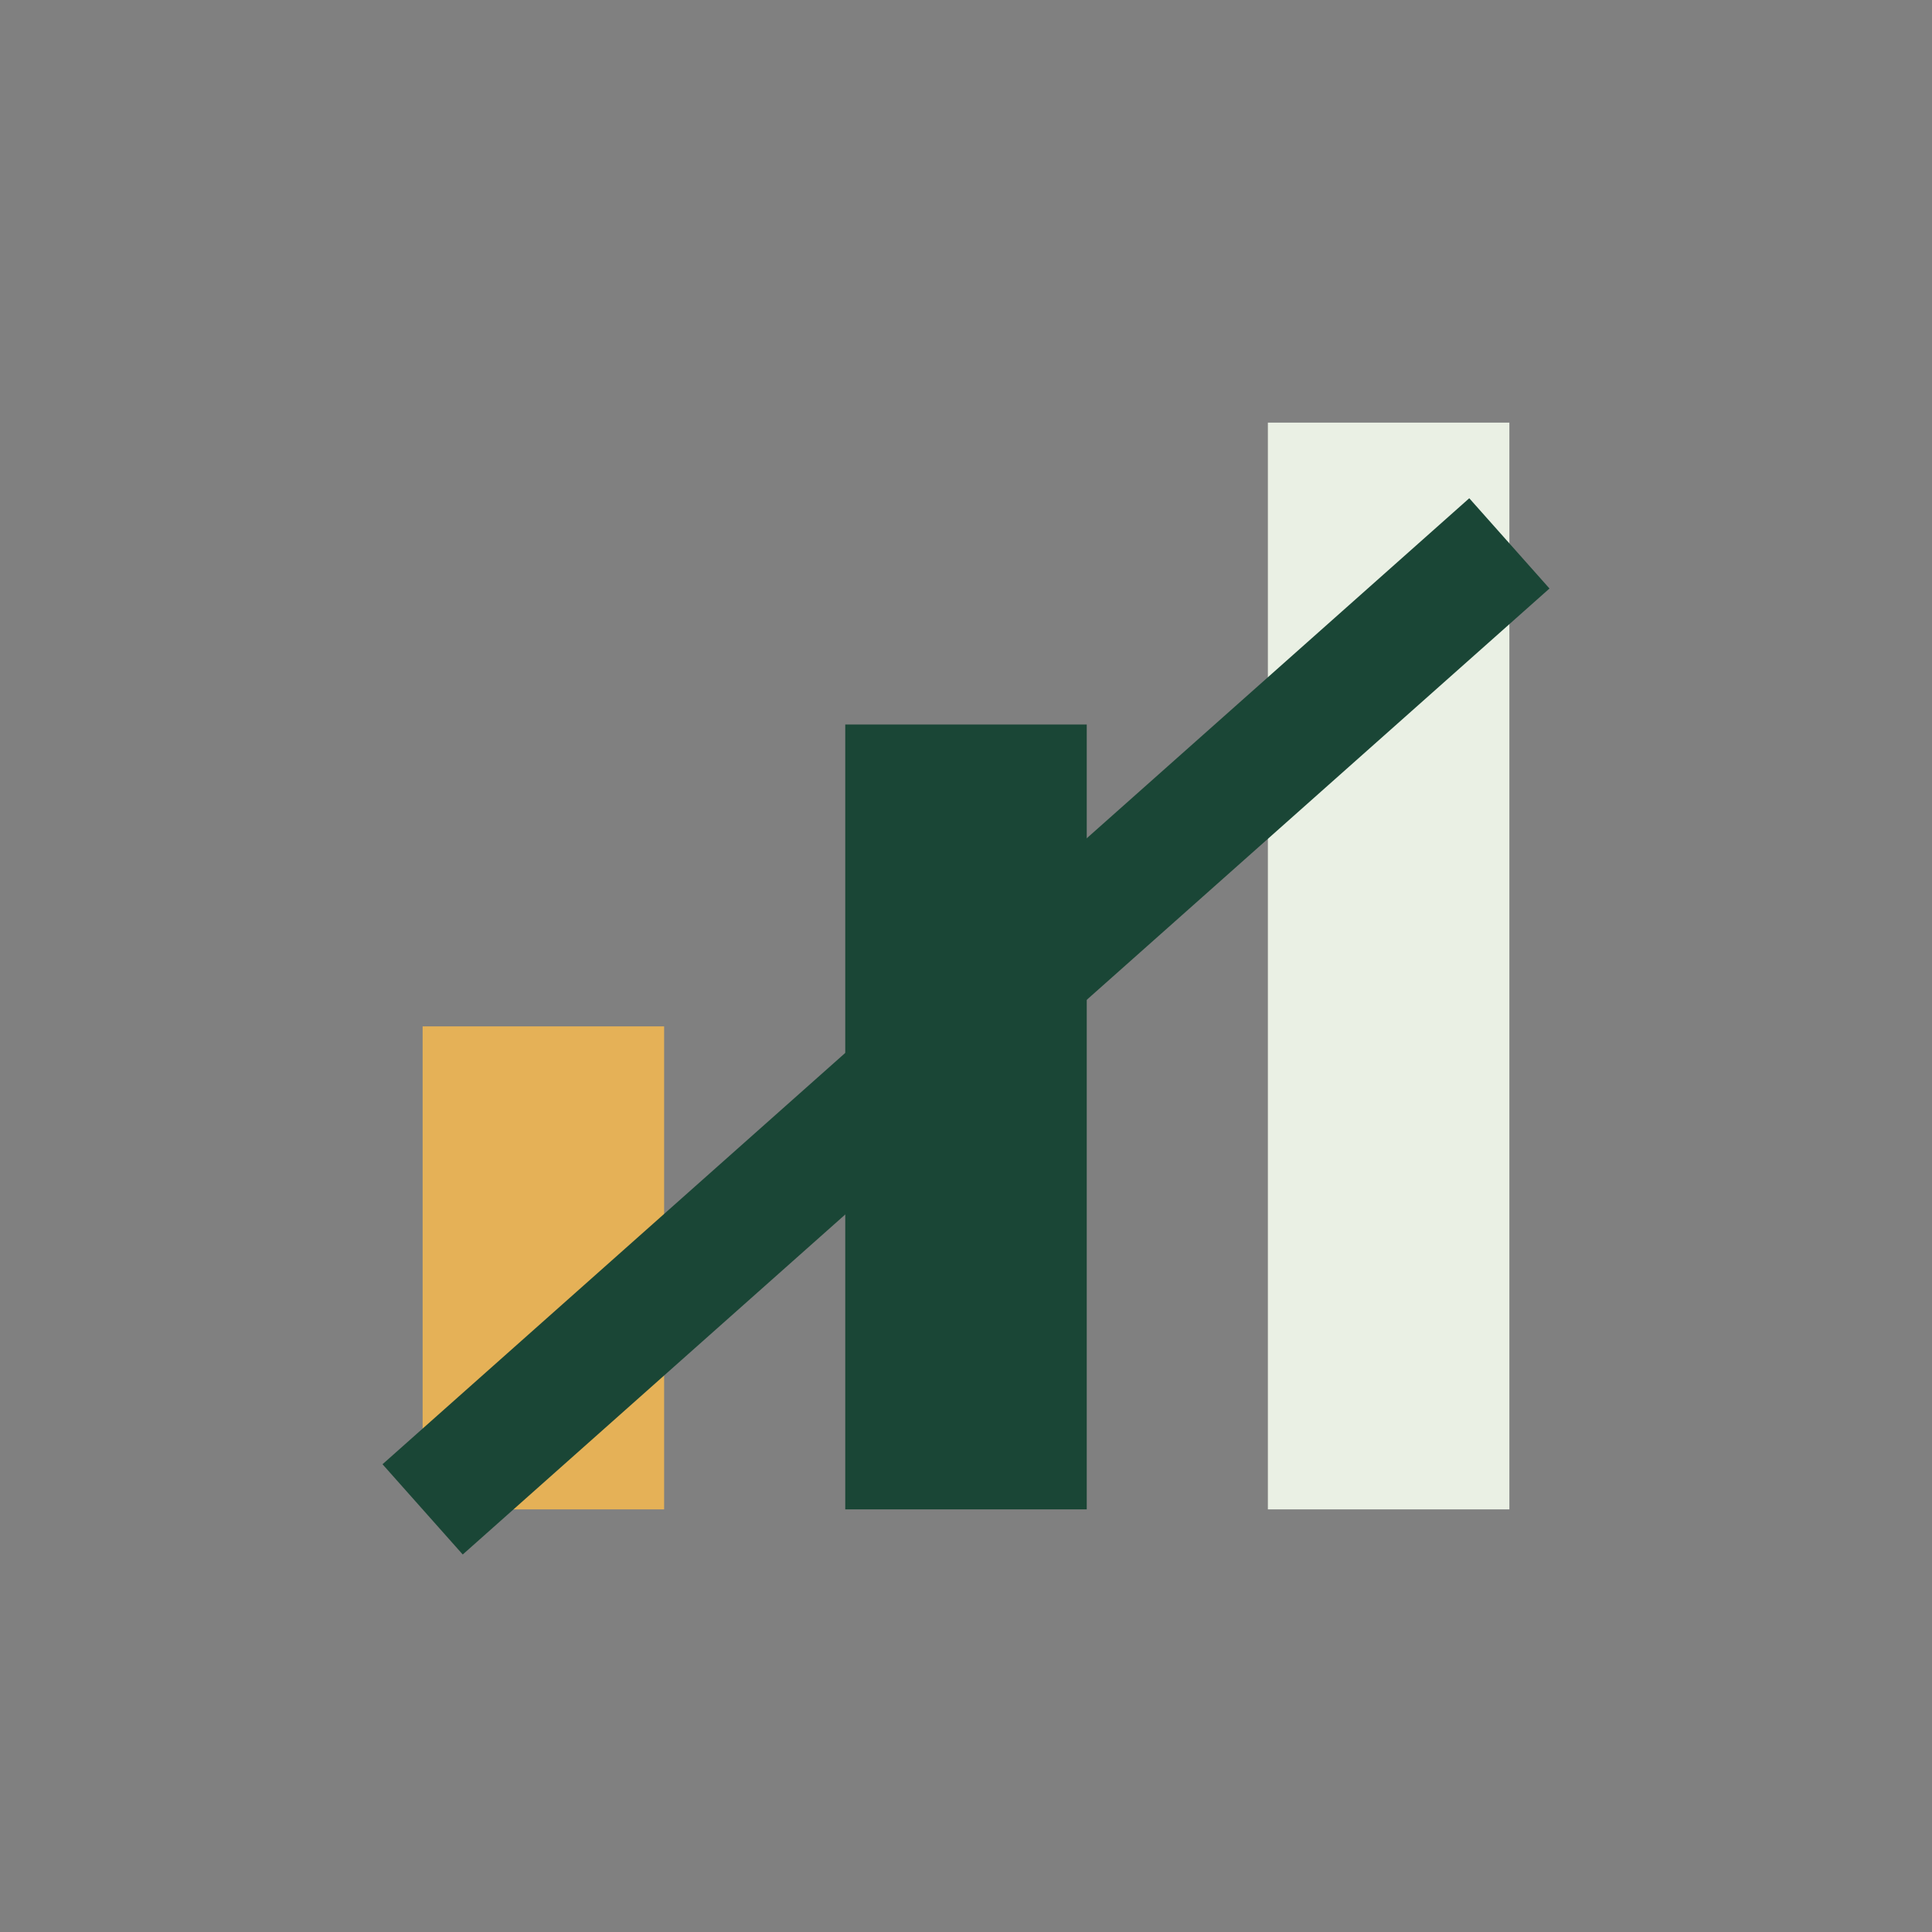
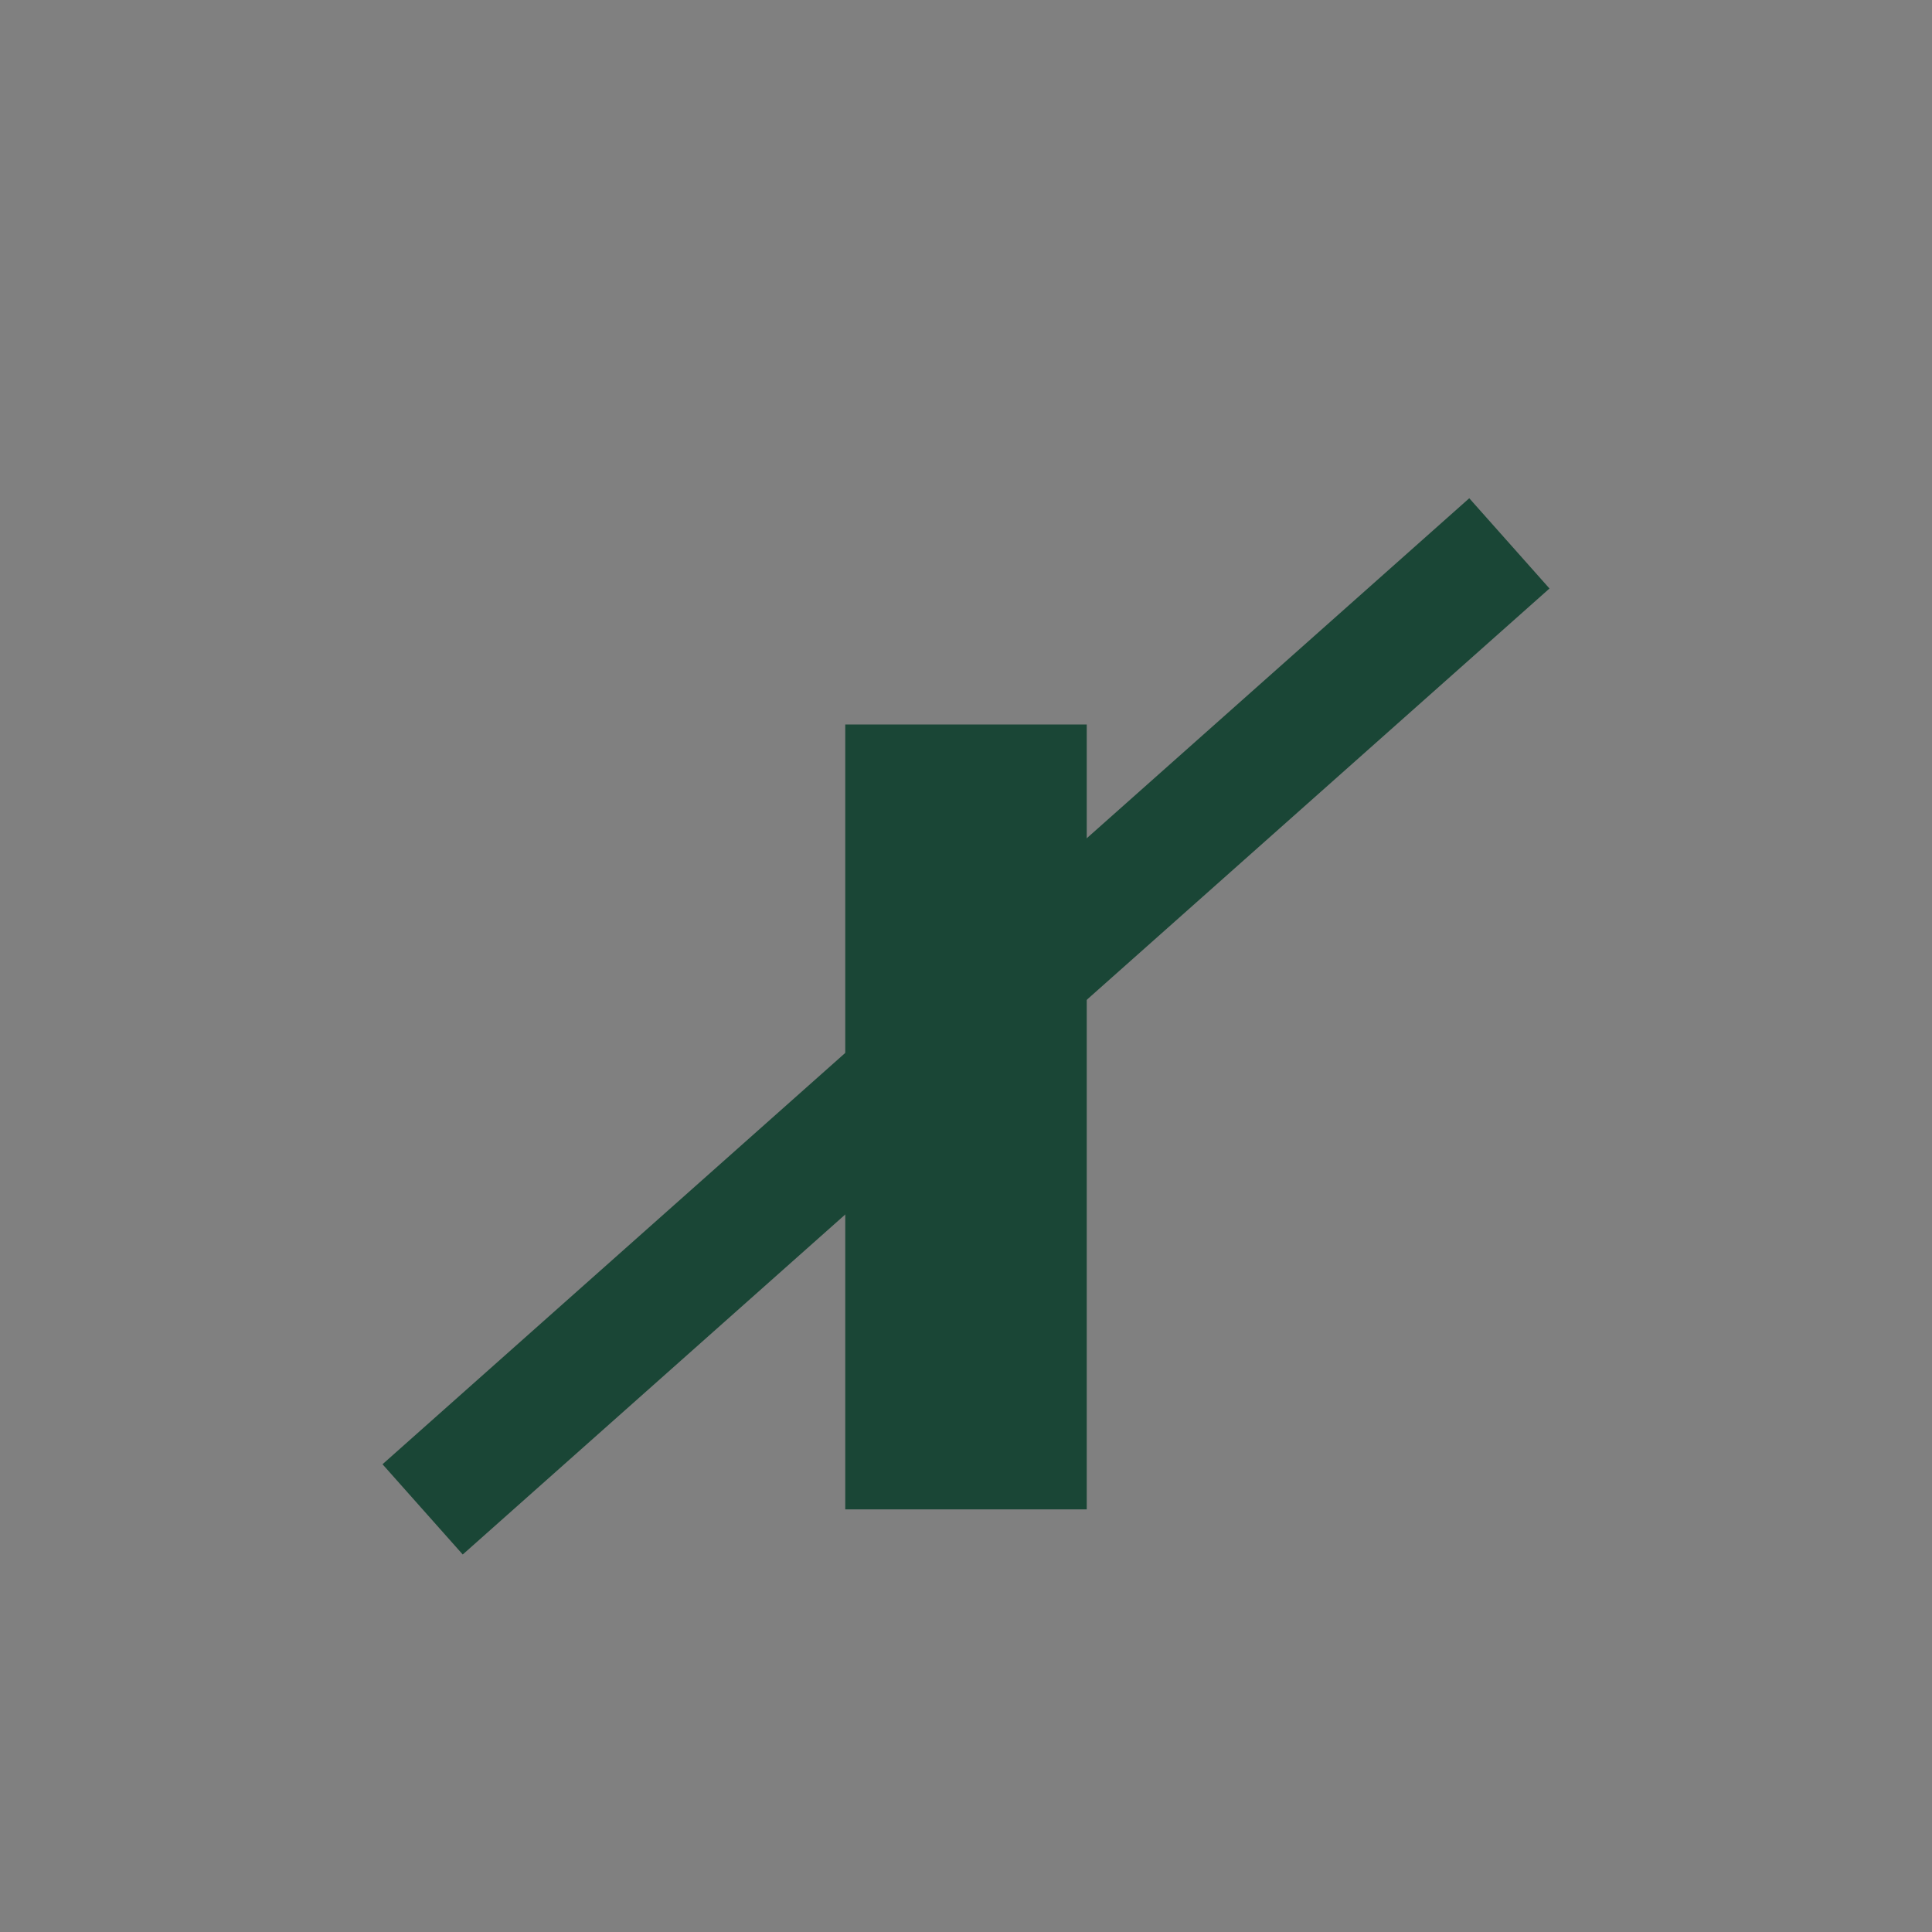
<svg xmlns="http://www.w3.org/2000/svg" width="32" height="32" viewBox="0 0 32 32">
  <rect x="0" y="0" width="32" height="32" fill="#808080" stroke="none" />
-   <rect x="7" y="17" width="4" height="8" fill="#E5B157" />
  <rect x="14" y="12" width="4" height="13" fill="#1A4636" />
-   <rect x="21" y="7" width="4" height="18" fill="#EAF0E4" />
  <path d="M7 25l18-16" stroke="#1A4636" stroke-width="2" />
</svg>